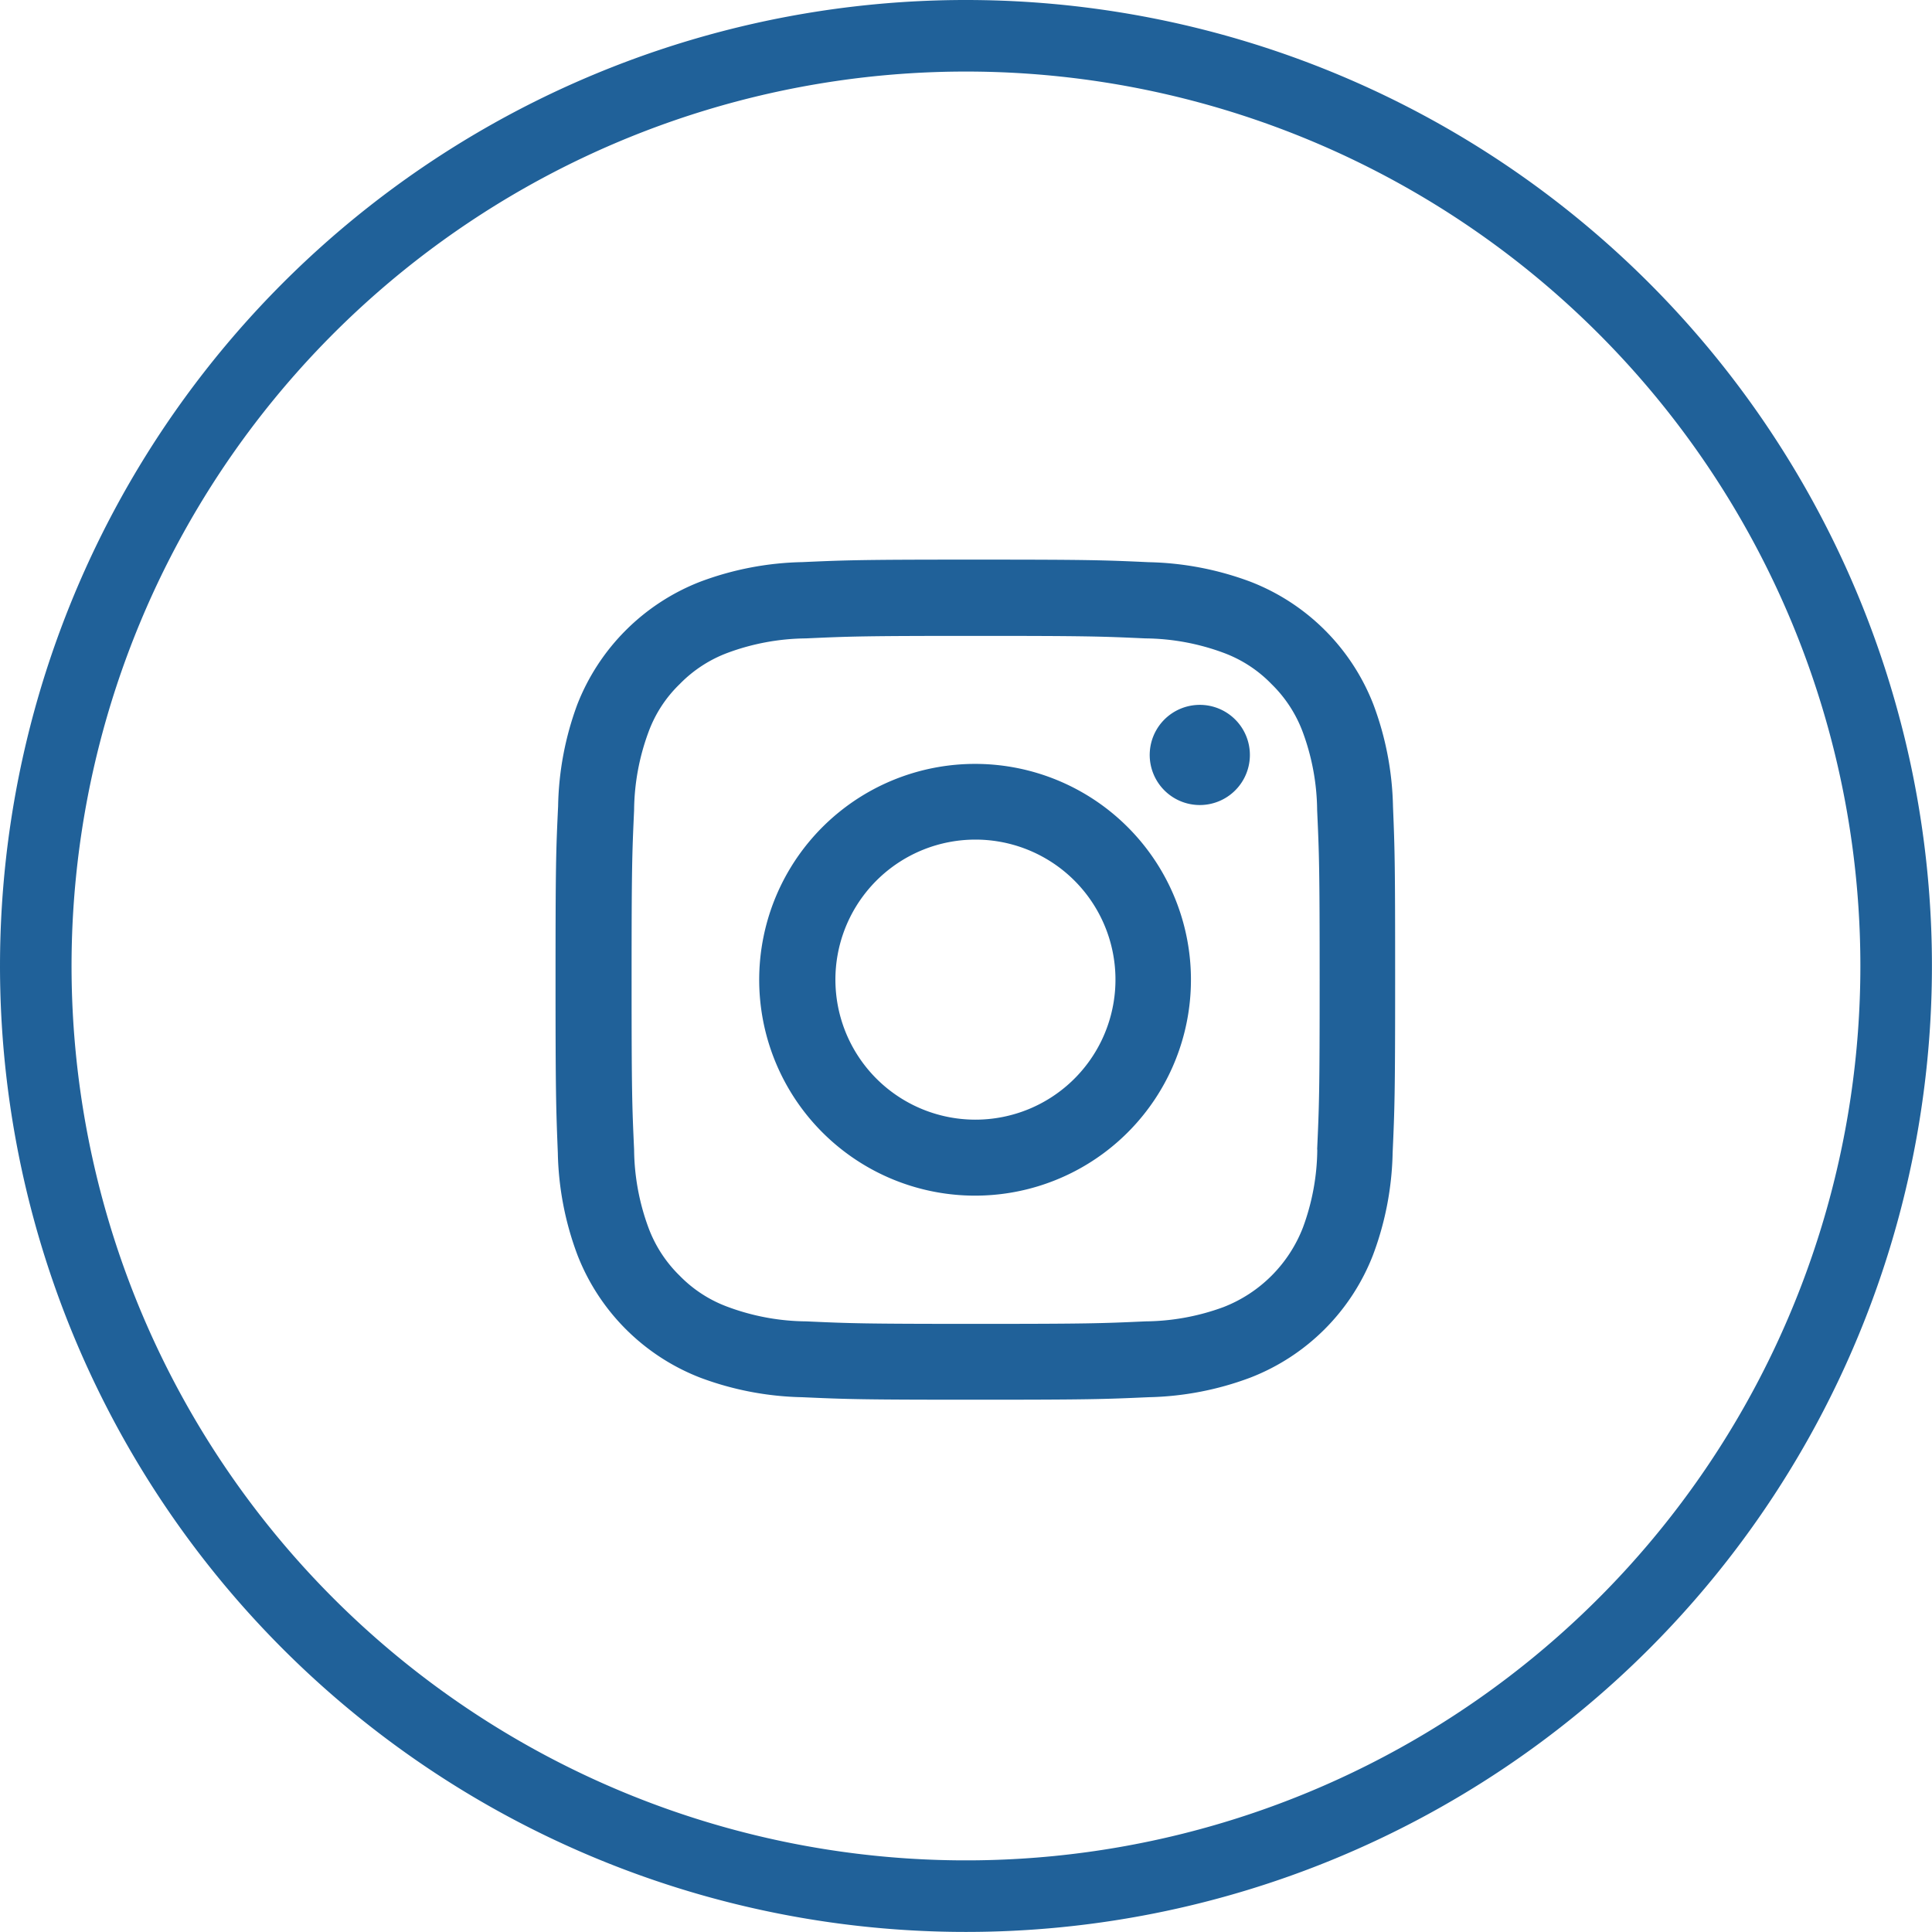
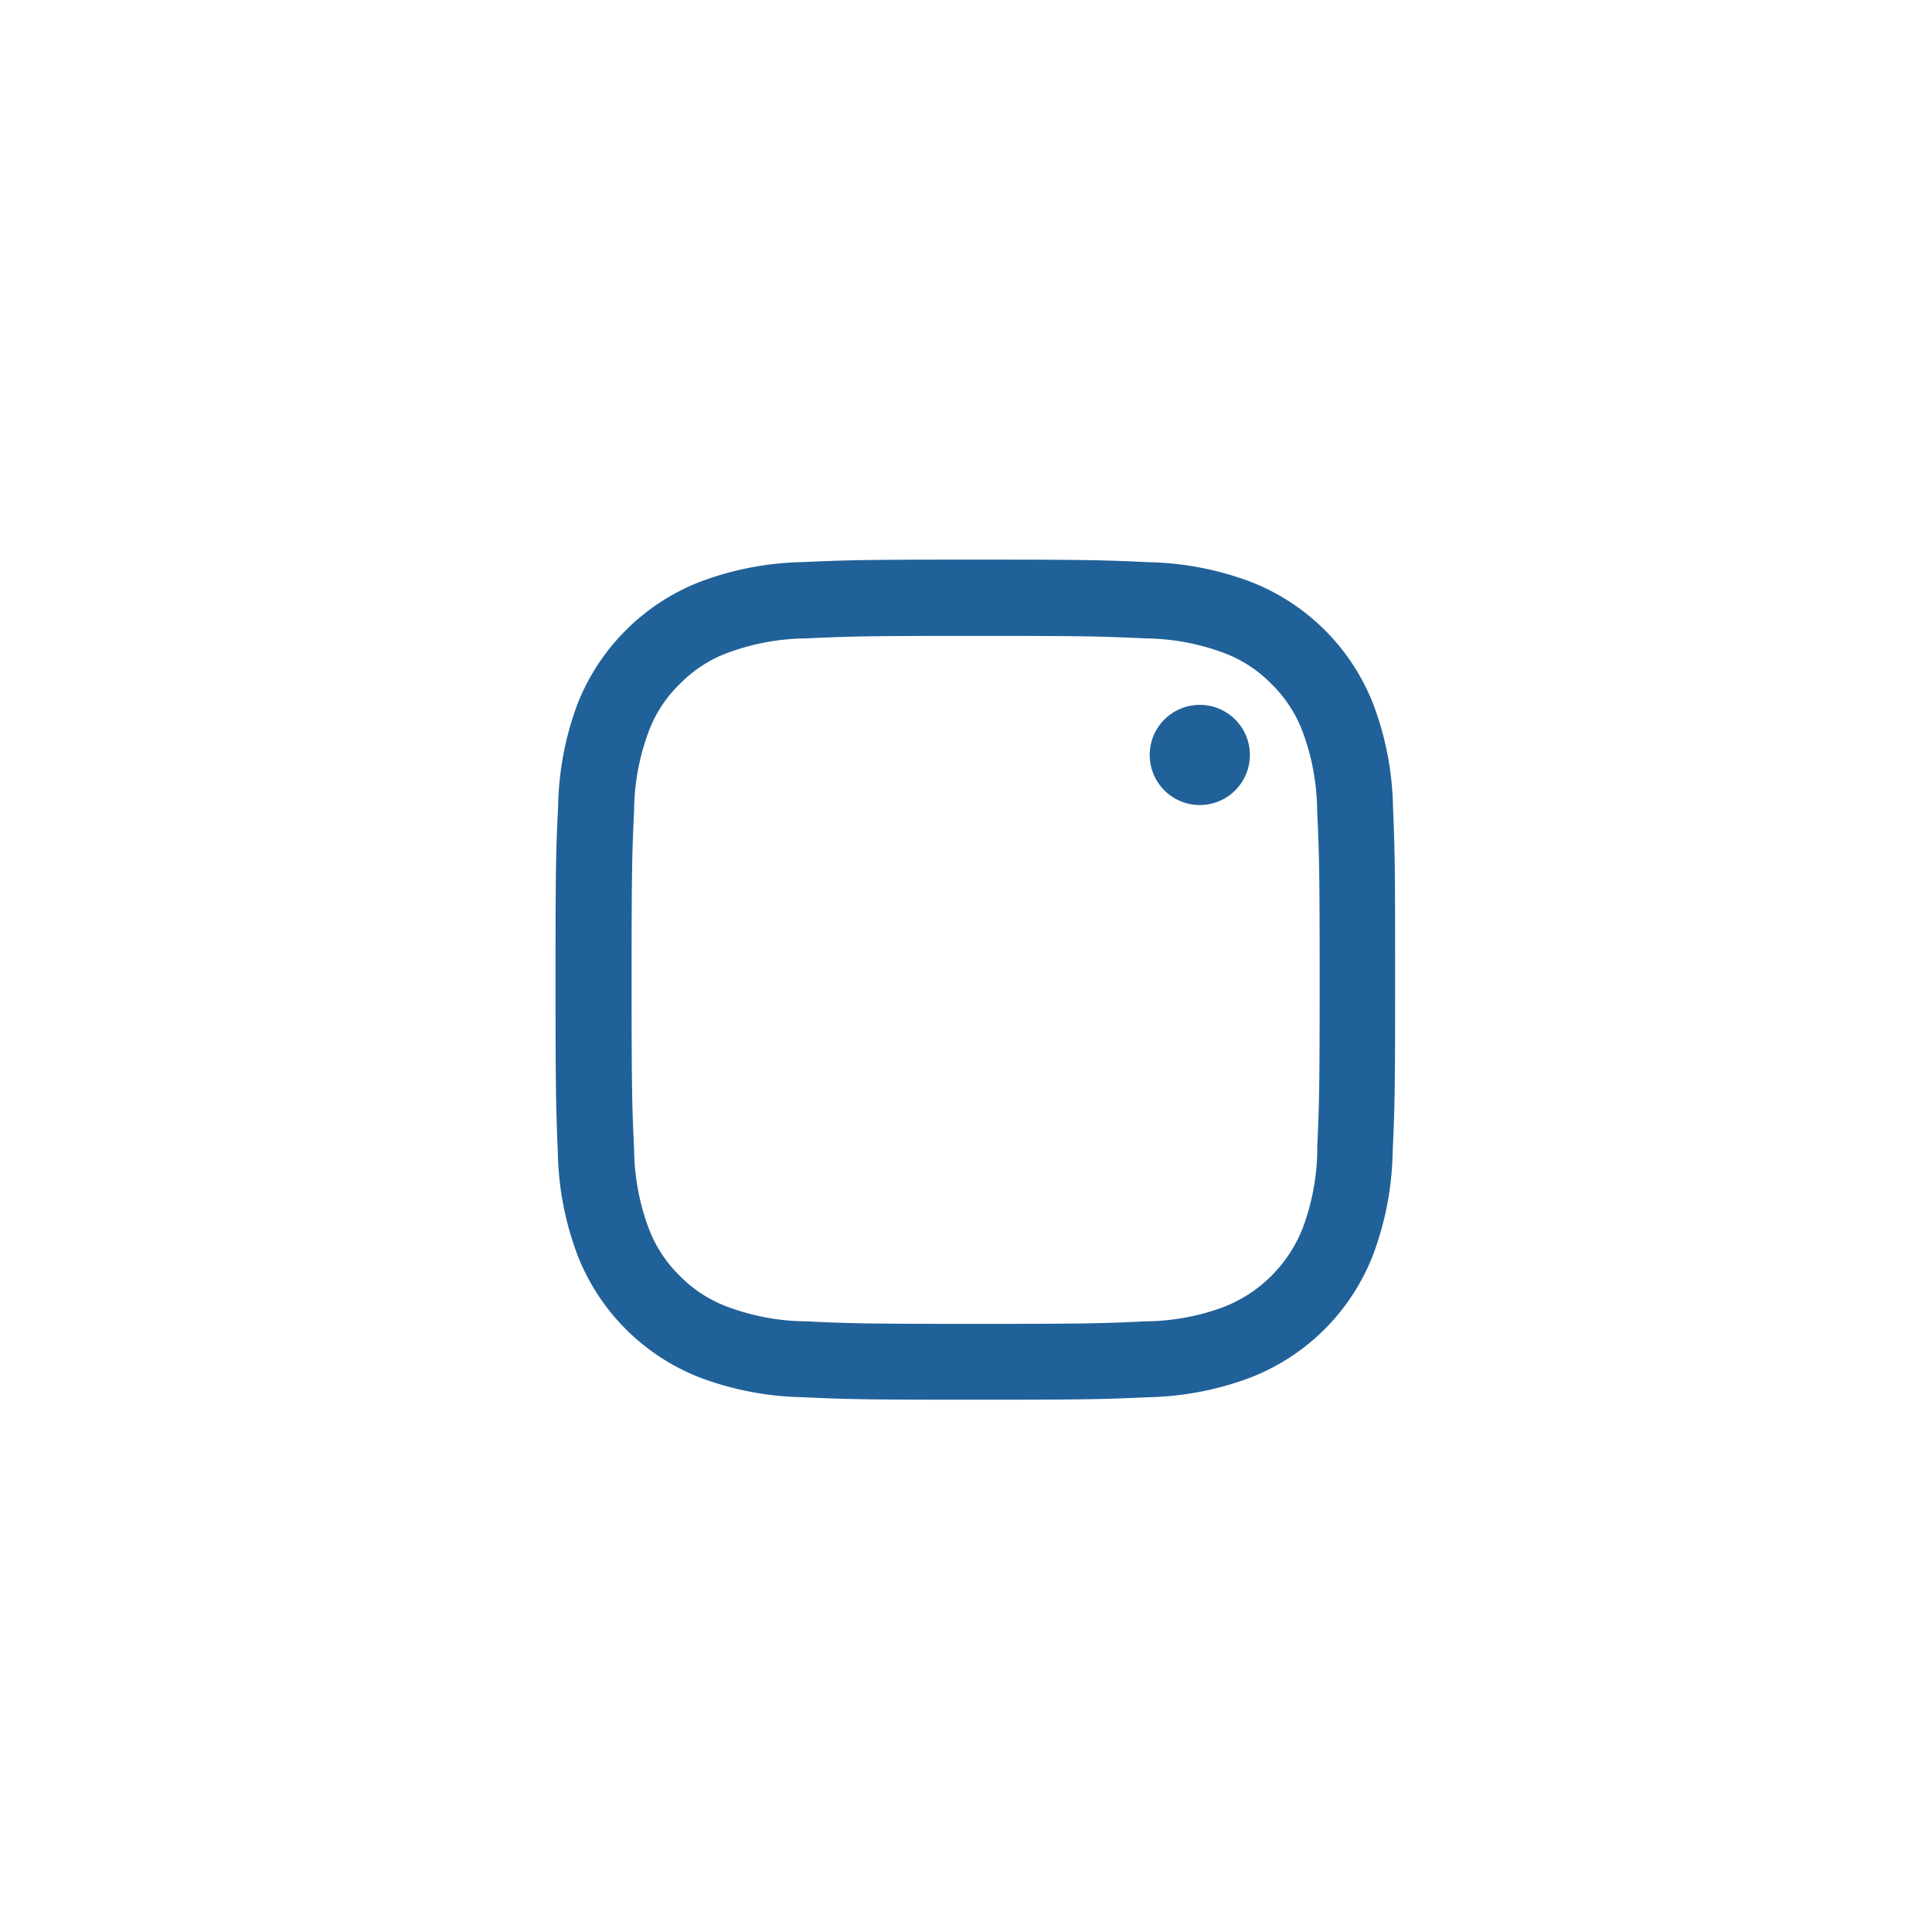
<svg xmlns="http://www.w3.org/2000/svg" width="27.001" height="27" viewBox="0 0 27.001 27">
  <g transform="translate(-0.5 -0.5)">
-     <path d="M14,27.5a13.5,13.5,0,1,1,9.546-3.954A13.5,13.5,0,0,1,14,27.5Zm0-26A12.5,12.5,0,1,0,26.5,14,12.5,12.5,0,0,0,14,1.5Z" fill="#206199" />
    <path d="M19.968,11.772a4.291,4.291,0,0,0-.273-1.424A3.007,3.007,0,0,0,17.976,8.63a4.3,4.3,0,0,0-1.421-.273c-.631-.029-.831-.036-2.425-.036s-1.792.007-2.42.035a4.291,4.291,0,0,0-1.424.274,3.018,3.018,0,0,0-1.718,1.716A4.3,4.3,0,0,0,8.3,11.767c-.03.632-.036.831-.036,2.424s.007,1.792.032,2.421a4.29,4.29,0,0,0,.273,1.424,3.006,3.006,0,0,0,1.718,1.718,4.3,4.3,0,0,0,1.424.273c.626.028.825.035,2.42.035s1.792-.007,2.42-.035a4.286,4.286,0,0,0,1.421-.273,3,3,0,0,0,1.718-1.718,4.3,4.3,0,0,0,.273-1.424c.028-.626.035-.826.035-2.42S19.994,12.4,19.968,11.772ZM18.91,16.565a3.217,3.217,0,0,1-.2,1.089,1.948,1.948,0,0,1-1.11,1.113,3.229,3.229,0,0,1-1.089.2c-.618.028-.8.035-2.372.035s-1.754-.007-2.372-.035a3.215,3.215,0,0,1-1.089-.2A1.806,1.806,0,0,1,10,18.33a1.826,1.826,0,0,1-.438-.674,3.23,3.23,0,0,1-.2-1.089c-.028-.618-.035-.8-.035-2.372s.007-1.754.035-2.372a3.216,3.216,0,0,1,.2-1.089A1.784,1.784,0,0,1,10,10.06a1.823,1.823,0,0,1,.674-.438,3.231,3.231,0,0,1,1.089-.2c.618-.028.8-.035,2.372-.035s1.754.007,2.372.035a3.218,3.218,0,0,1,1.089.2,1.8,1.8,0,0,1,.674.438,1.825,1.825,0,0,1,.438.674,3.23,3.23,0,0,1,.2,1.089c.028.618.035.8.035,2.372s-.007,1.75-.035,2.37Z" fill="#206199" />
-     <path d="M14.129,11.176a3.017,3.017,0,1,0,2.132.884,3.017,3.017,0,0,0-2.132-.884Zm0,4.972a1.957,1.957,0,1,1,.75-.148,1.957,1.957,0,0,1-.75.148Z" fill="#206199" />
    <path d="M17.968,11.055a.7.7,0,1,1-.206-.5.7.7,0,0,1,.206.5Z" fill="#206199" />
  </g>
</svg>